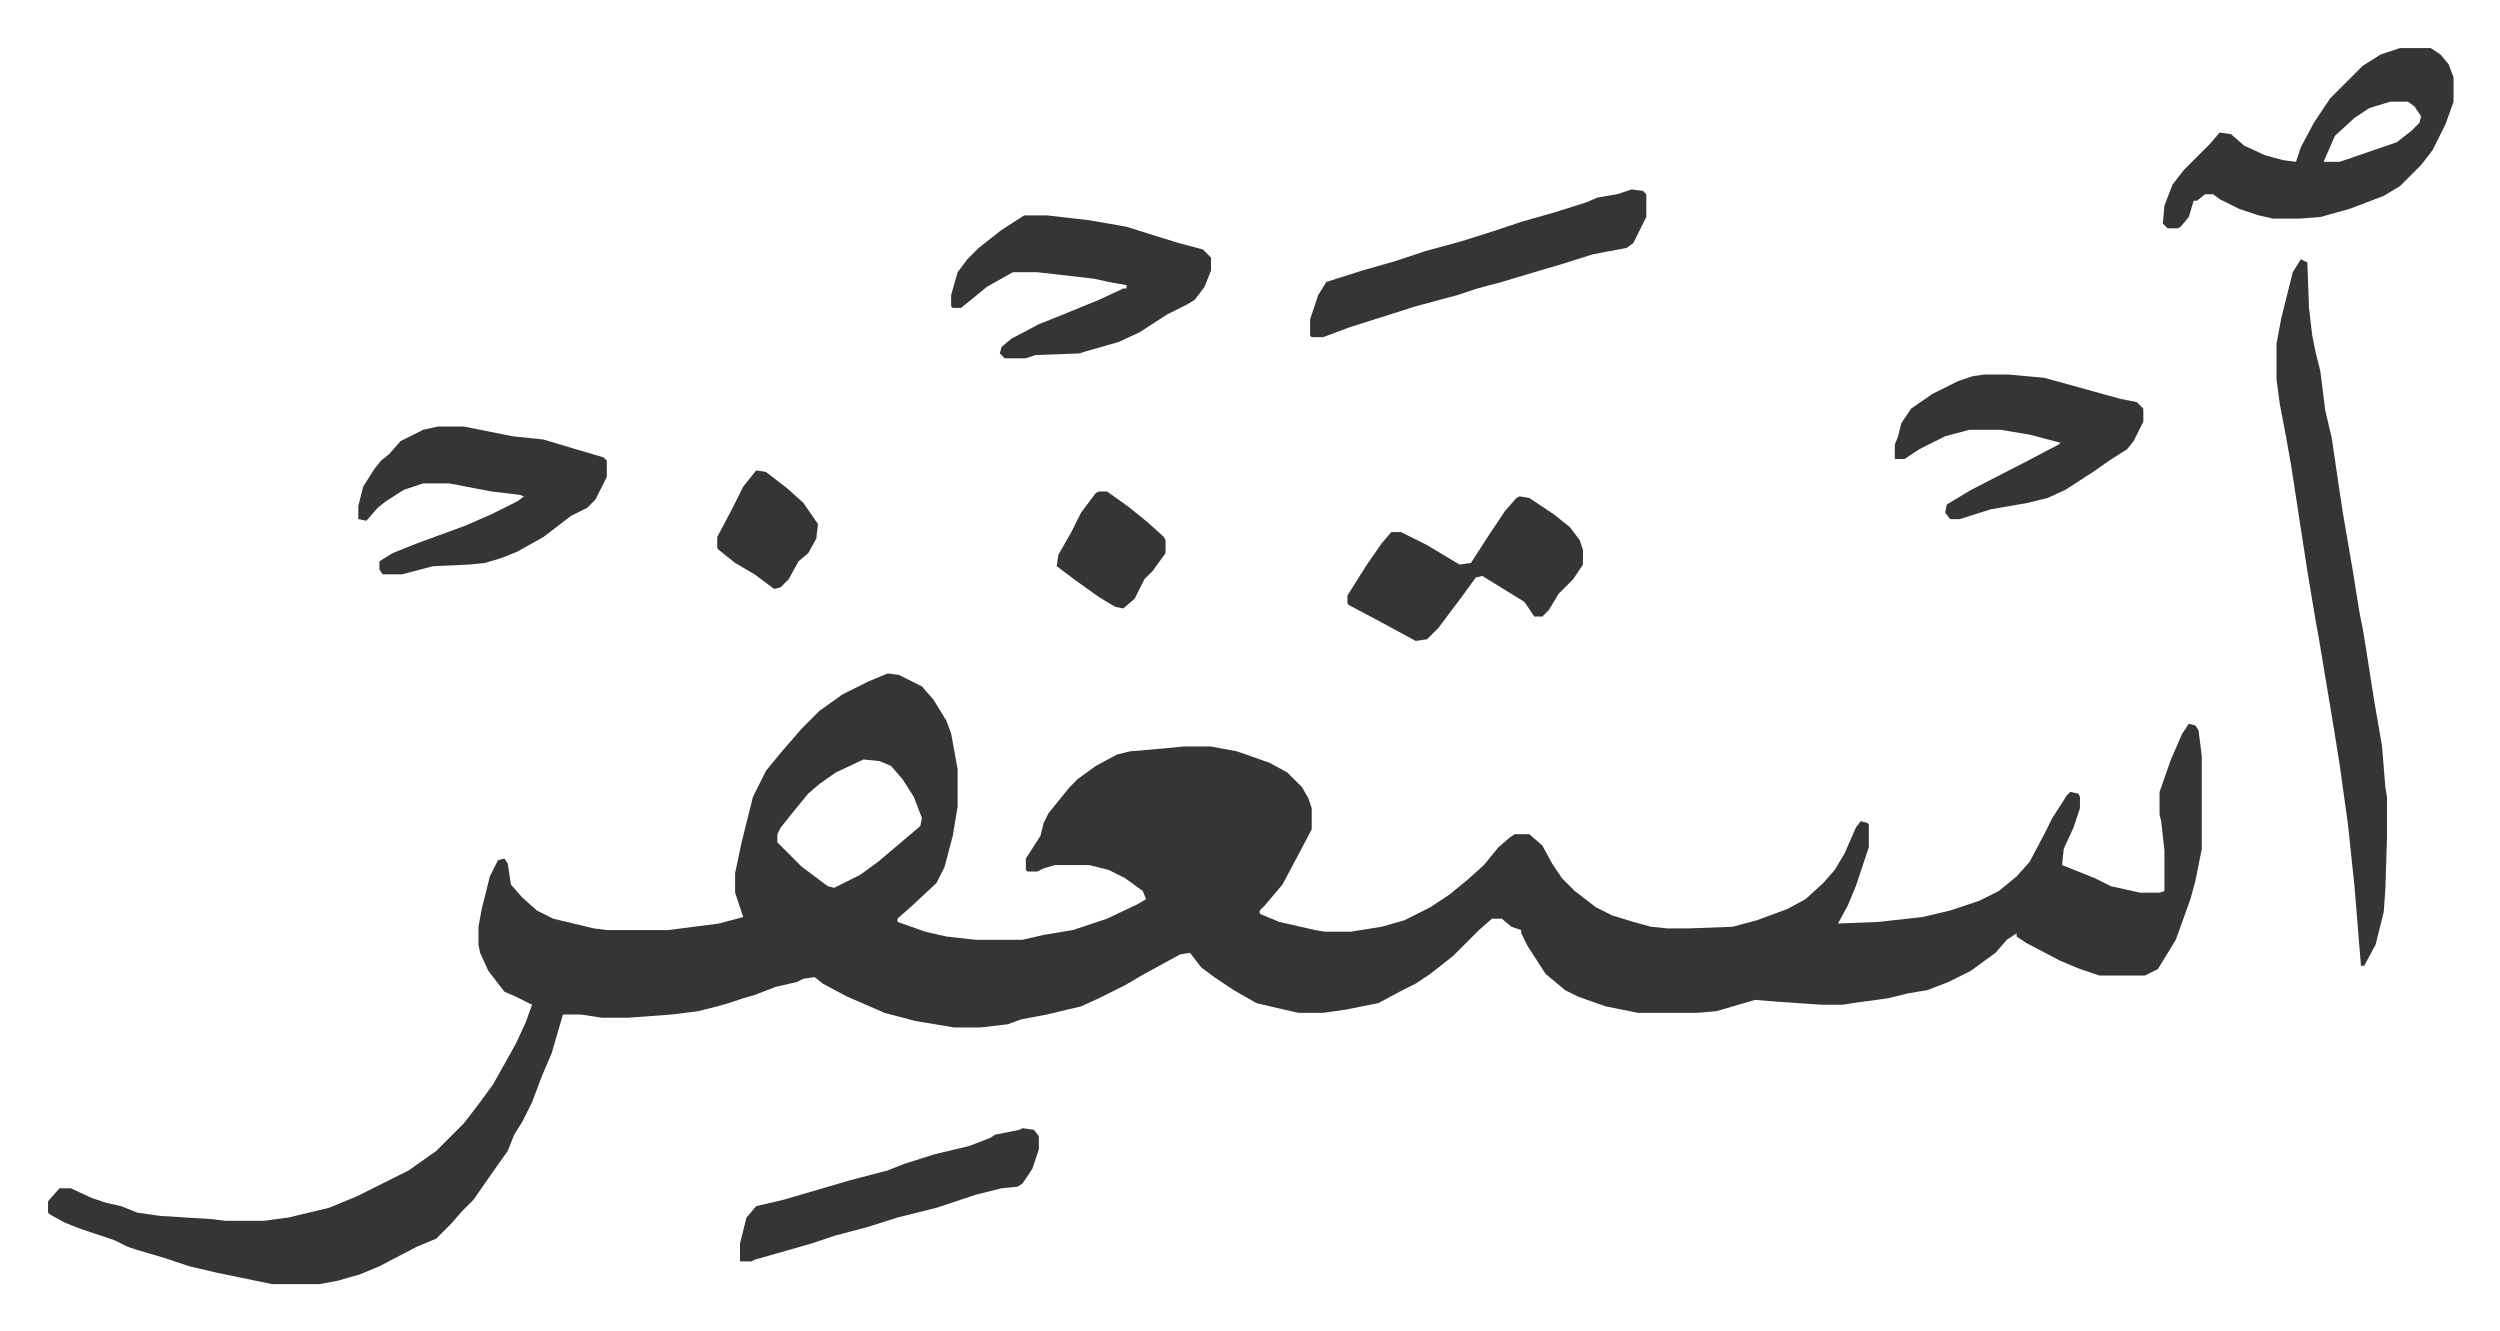
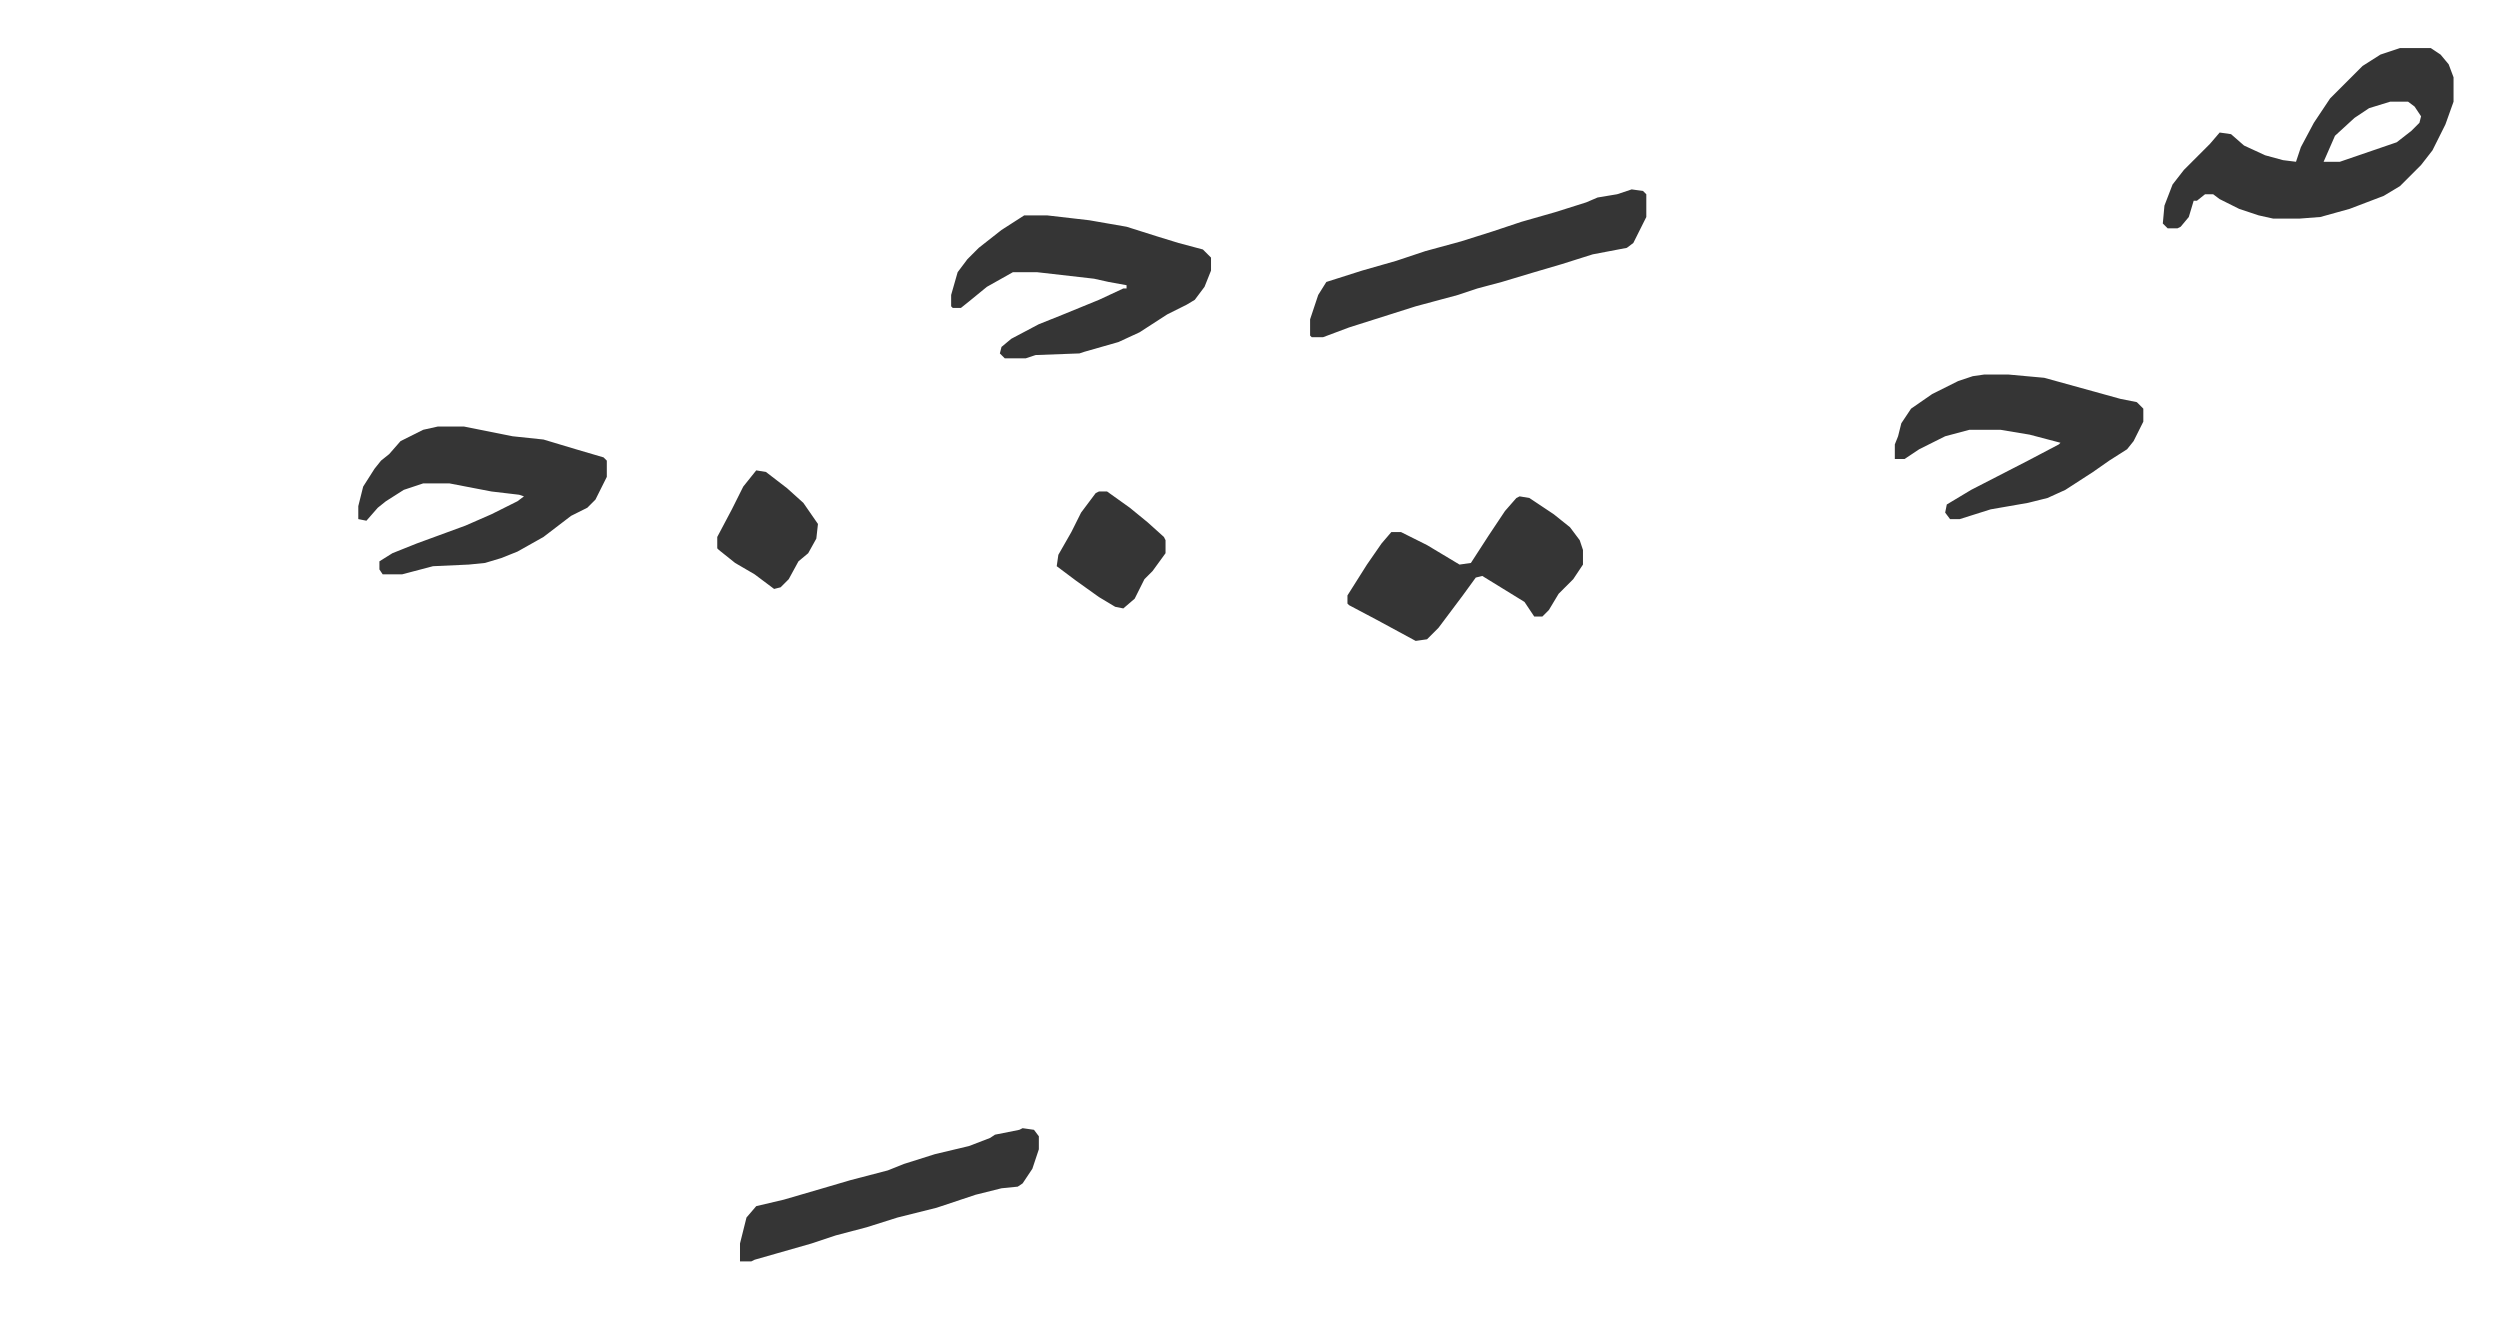
<svg xmlns="http://www.w3.org/2000/svg" viewBox="-29.6 349.4 1539.2 819.2">
-   <path fill="#353535" id="rule_normal" d="m517 764 7 1 14 7 7 8 8 13 3 8 4 22v23l-3 18-5 19-5 10-15 14-9 8v2l17 6 13 3 18 2h29l13-3 18-3 21-7 19-9 5-3-2-5-11-8-10-5-12-3h-21l-7 2-4 2h-6l-1-1v-7l9-14 2-8 3-6 13-16 5-5 11-8 13-7 8-2 23-2 10-1h17l16 3 20 7 11 6 9 9 4 7 2 6v13l-10 19-8 15-11 13-3 3v2l12 5 22 5 6 1h16l19-3 14-4 16-8 12-8 11-9 10-9 9-11 7-6 3-2h9l8 7 6 11 6 9 8 8 13 10 10 5 13 4 11 3 10 1h13l27-1 15-4 19-7 11-6 11-10 7-8 6-10 7-16 3-4 4 1 1 1v14l-5 15-3 9-5 12-6 11 25-1 27-3 17-4 18-6 12-6 11-9 8-9 9-17 5-10 9-14 2-2 5 1 1 2v7l-4 12-6 13-1 10 20 8 10 5 18 4h12l3-1v-25l-2-18-1-4v-14l7-20 7-16 4-6 4 1 2 3 2 16v57l-4 20-3 11-9 25-11 18-8 4h-28l-12-4-12-5-21-11-6-4v-2l-6 4-7 8-15 11-14 7-13 5-12 2-12 3-22 3-6 1h-13l-29-2-12-1-24 7-12 1h-36l-20-4-17-6-8-4-12-10-11-17-4-8v-2l-6-2-6-5h-6l-8 7-16 16-14 11-9 6-8 4-15 8-20 4-14 2h-15l-9-2-17-4-14-8-12-8-8-6-7-9-6 1-22 12-12 7-16 8-11 5-21 5-16 3-8 3-17 2h-16l-24-4-19-5-23-10-15-8-5-4-7 1-4 2-13 3-13 5-7 2-9 3-7 2-12 3-16 2-27 2h-16l-13-2h-11l-7 24-6 14-6 16-6 12-5 8-4 10-12 17-9 13-7 7-7 8-9 9-12 5-23 12-12 5-14 4-11 2h-29l-34-7-17-4-15-5-17-5-6-2-8-4-21-7-10-4-9-5-1-1v-7l7-8h7l13 6 9 3 9 2 10 4 14 2 32 2 8 1h24l15-2 25-6 17-7 16-8 16-8 17-12 17-17 10-13 8-11 14-25 6-13 4-11-10-5-7-3-10-13-5-11-1-5v-11l2-11 5-20 5-10 4-1 2 3 2 13 7 8 9 8 10 5 25 6 8 1h38l31-4 15-4-3-9-2-6v-12l4-19 4-16 3-12 8-16 9-11 13-15 11-11 14-10 16-8zm-15 53-17 8-10 7-7 6-9 11-8 10-2 4v5l15 15 16 12 4 1 16-8 11-8 13-11 13-11 1-5-5-13-7-11-7-8-7-3zm885-308 4 2 1 28 2 17 2 10 3 12 3 24 4 17 5 34 2 13 6 35 4 25 2 10 2 12 5 32 5 29 2 25 1 6v26l-1 31-1 14-5 20-7 13h-2l-4-49-4-38-5-36-4-25-4-24-5-30-2-11-5-30-4-26-6-39-3-17-4-21-2-15v-22l3-16 7-28z" />
  <path fill="#353535" id="rule_normal" d="M1448 379h19l6 4 5 6 3 8v15l-5 14-8 16-7 9-13 13-10 6-21 8-18 5-13 1h-16l-9-2-12-4-12-6-4-3h-5l-5 4h-2l-3 10-5 6-2 1h-6l-3-3 1-11 5-13 7-9 16-16 6-7 7 1 8 7 13 6 11 3 8 1 3-9 8-15 10-15 20-20 11-7zm-6 33-13 4-9 6-12 11-7 16h10l35-12 9-7 5-5 1-4-4-6-4-3zm-841 70h14l26 3 23 4 19 6 13 4 15 4 5 5v8l-4 10-6 8-5 3-12 6-17 11-13 6-21 6-3 1-27 1-6 2h-13l-3-3 1-4 6-5 17-9 15-6 22-9 15-7h2v-2l-11-2-9-2-35-4h-15l-16 9-11 9-5 4h-5l-1-1v-7l4-14 6-8 7-7 14-11zM240 612h16l30 6 19 2 20 6 17 5 2 2v10l-7 14-5 5-10 5-17 13-16 9-10 4-10 3-10 1-22 1-19 5h-12l-2-3v-5l8-5 15-6 30-11 16-7 16-8 4-3-3-1-17-2-26-5h-16l-12 4-11 7-5 4-7 8-5-1v-8l3-12 7-11 4-5 5-4 7-8 14-7zm952-32h15l22 2 47 13 10 2 4 4v8l-6 12-4 5-11 7-10 7-17 11-11 5-12 3-23 4-19 6h-6l-3-4 1-5 15-9 35-18 19-10 1-1-19-5-18-3h-19l-15 4-16 8-9 6h-6v-9l2-5 2-8 6-9 13-9 16-8 9-3zM975 466l7 1 2 2v14l-8 16-4 3-21 4-19 6-17 5-20 6-15 4-12 4-26 7-41 13-16 6h-7l-1-1v-10l5-15 5-8 22-7 21-6 18-6 22-6 19-6 18-6 21-6 19-6 7-3 12-2zm-69 189 6 1 15 10 10 8 6 8 2 6v9l-6 9-9 9-6 10-4 4h-5l-6-9-26-16-4 1-8 11-6 8-9 12-7 7-7 1-24-13-17-9-1-1v-5l12-19 9-13 6-7h6l16 8 20 12 7-1 11-17 10-15 7-8zm-306 389 7 1 3 4v8l-4 12-6 9-3 2-10 1-16 4-24 8-24 6-19 6-19 5-15 5-21 6-14 4-2 1h-7v-11l4-16 6-7 17-4 24-7 17-5 23-6 10-4 19-6 21-5 13-5 3-2 15-3zm47-392h5l14 10 11 9 10 9 1 2v8l-8 11-5 5-6 12-7 6-5-1-10-6-14-10-12-9 1-7 8-14 6-12 9-12zm-211-13 6 1 13 10 10 9 9 13-1 9-5 9-6 5-6 11-5 5-4 1-12-9-12-7-10-8-1-1v-7l9-17 7-14z" />
</svg>